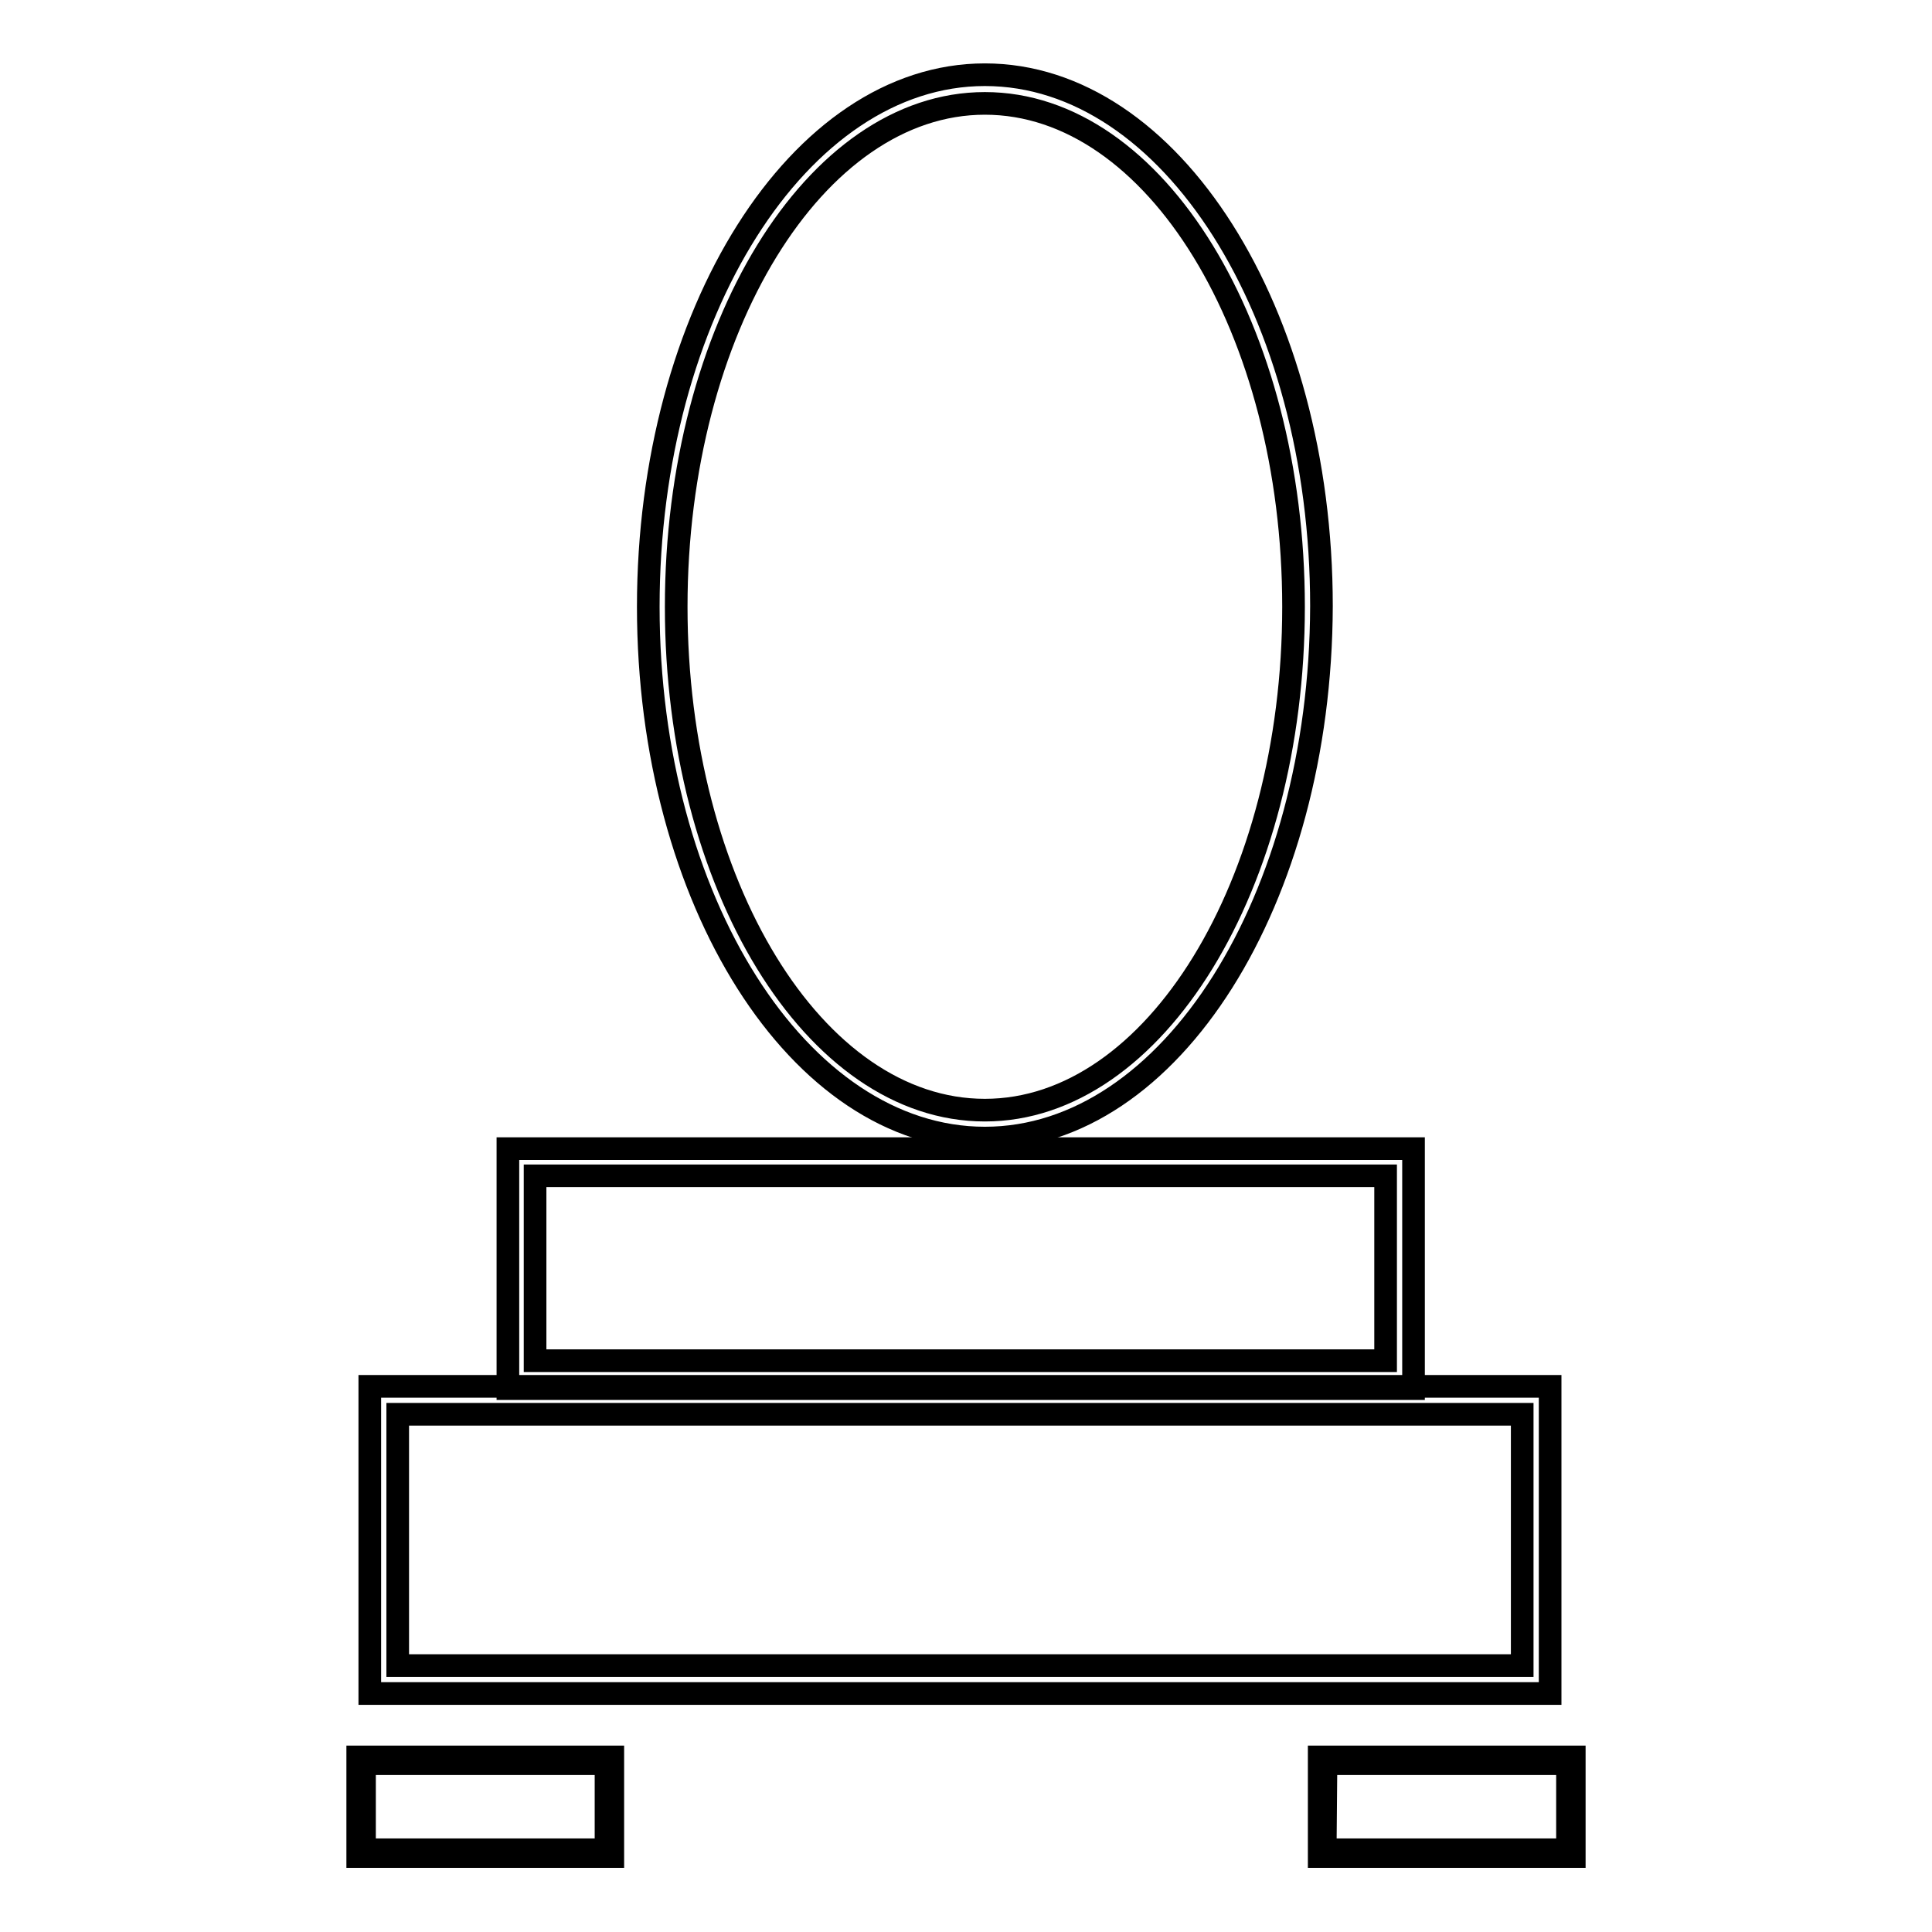
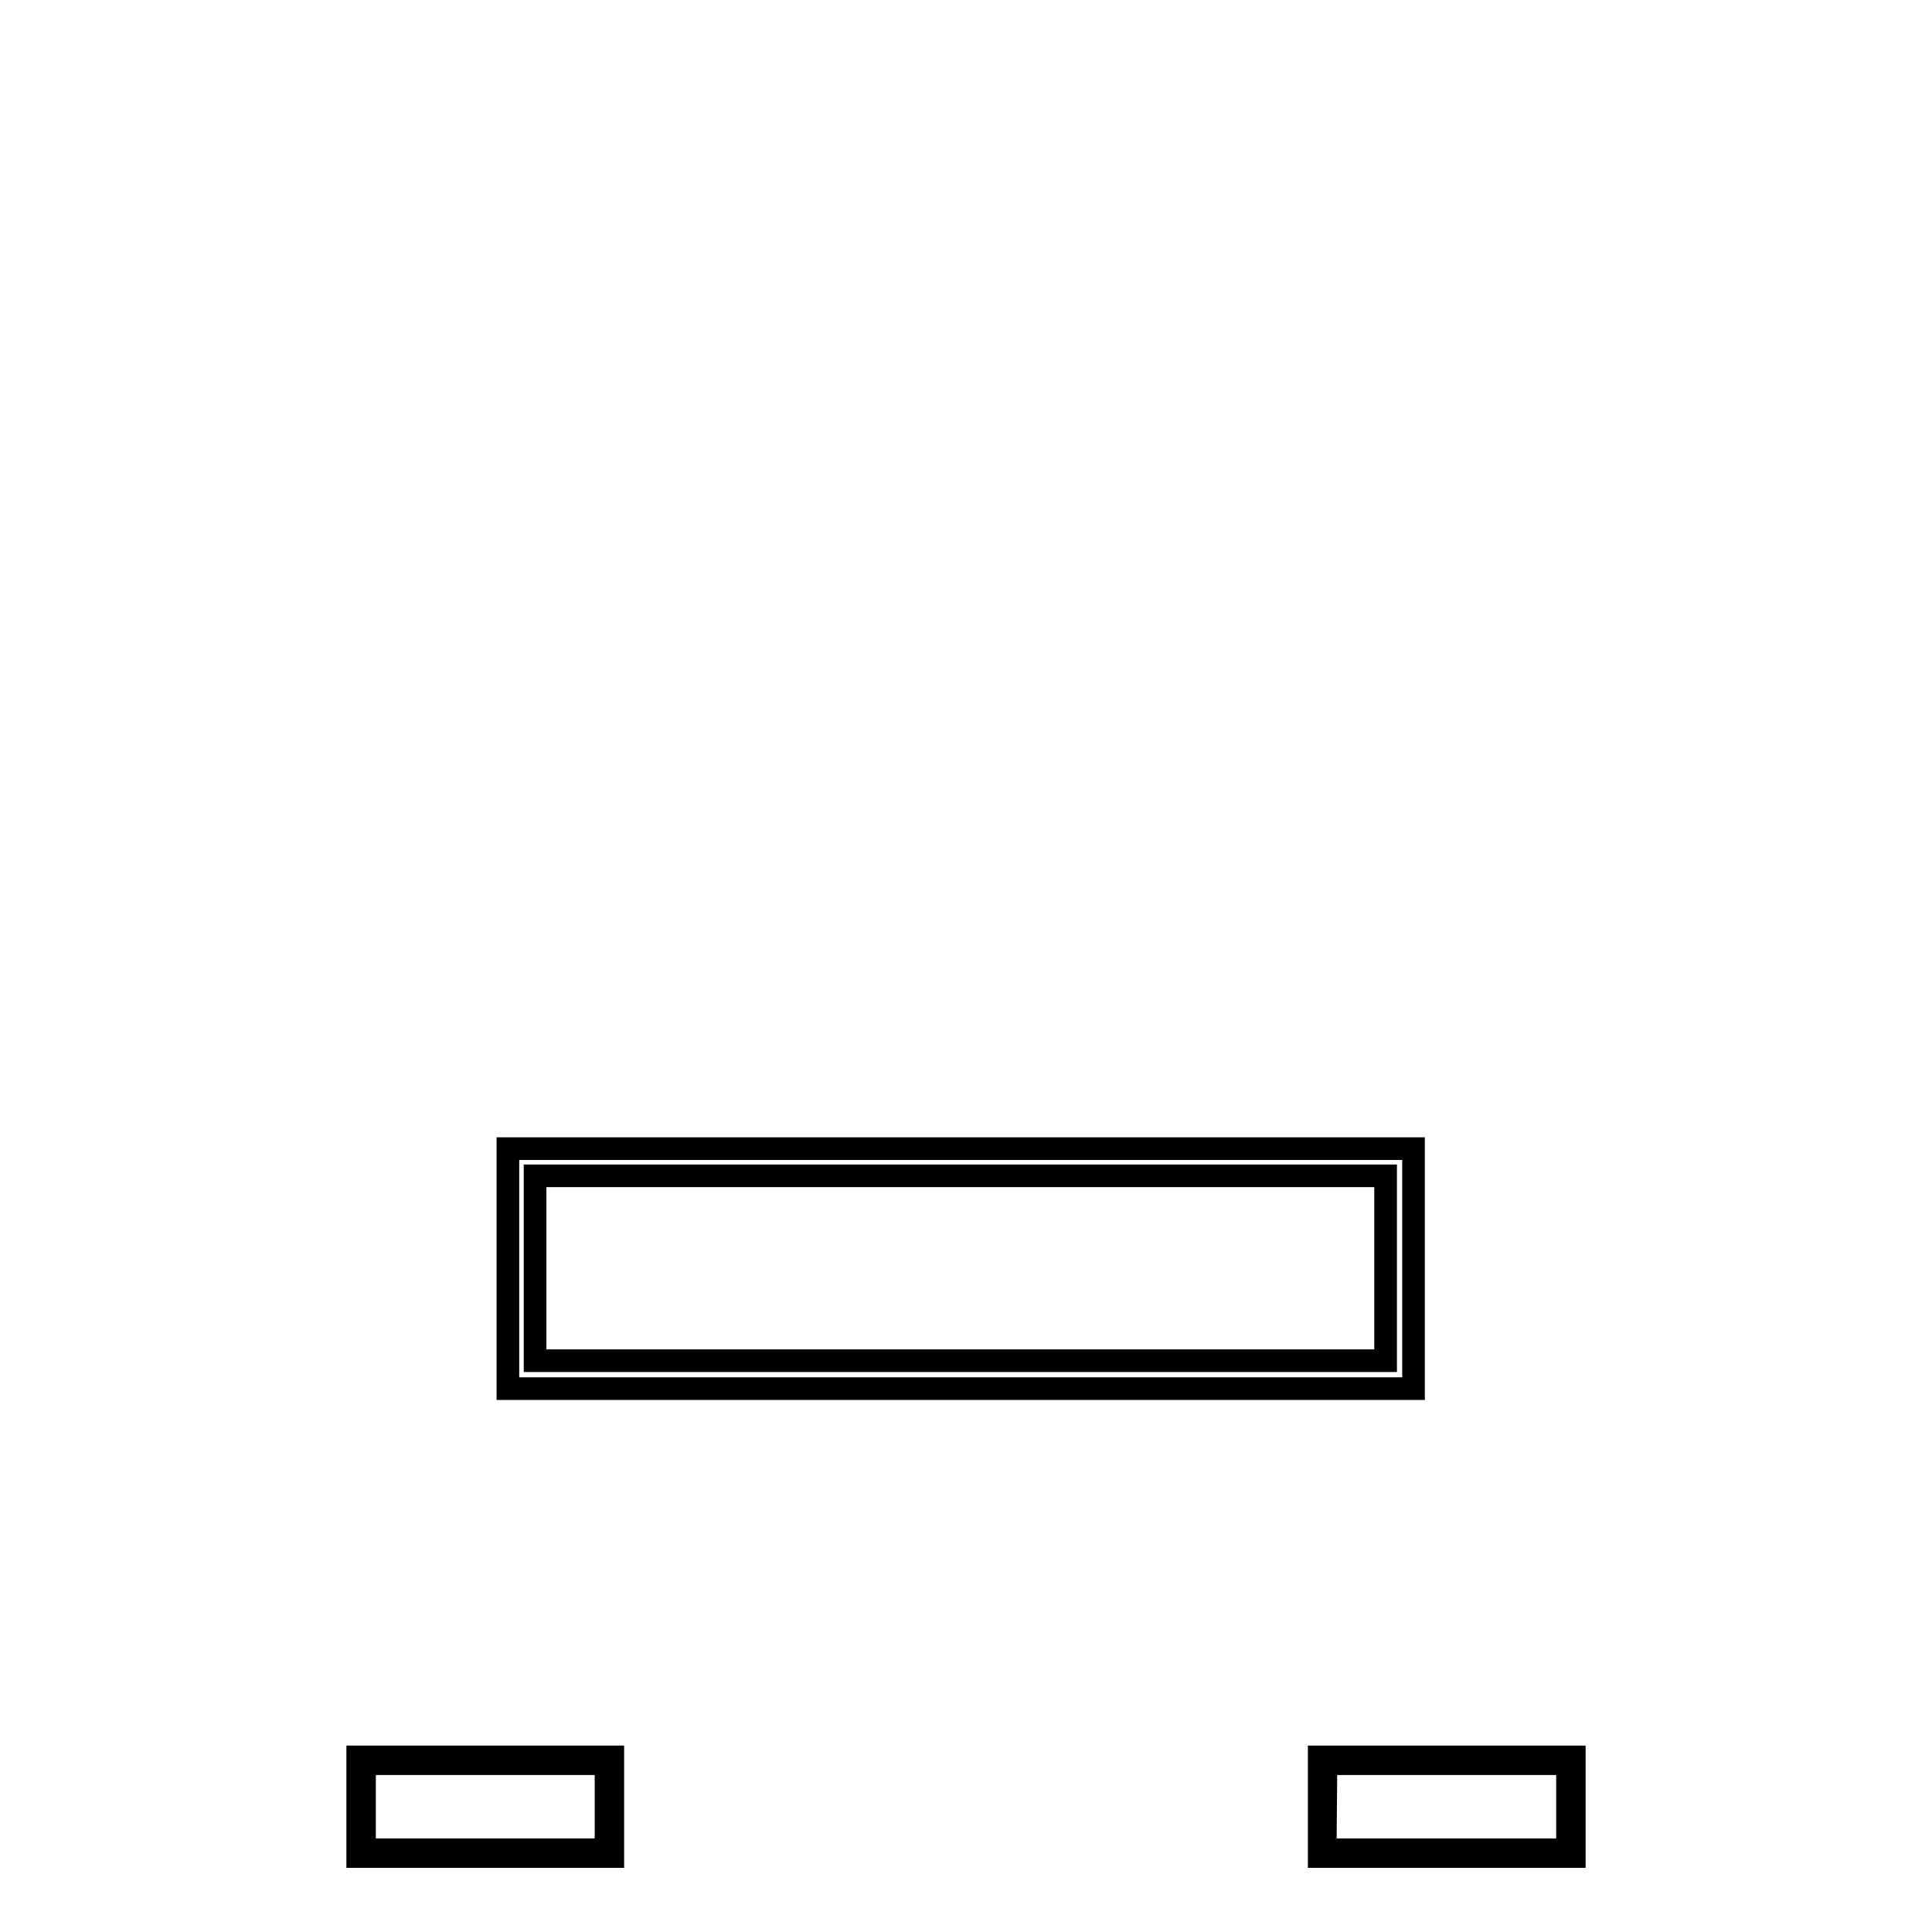
<svg xmlns="http://www.w3.org/2000/svg" version="1.1" x="0px" y="0px" viewBox="0 0 256 256" enable-background="new 0 0 256 256" xml:space="preserve">
  <g>
-     <path stroke-width="3" fill-opacity="0" stroke="#000000" d="M81.2,246H47.4v-13.2h33.8V246z M48.3,245.1h32v-11.4h-32V245.1z M208.6,246h-33.8v-13.2h33.8V246z  M175.6,245.1h32.1v-11.4h-32L175.6,245.1L175.6,245.1z M187.3,184h-120v-31.8h120V184z M70.9,180.3h112.7v-24.5H70.9V180.3z" />
-     <path stroke-width="3" fill-opacity="0" stroke="#000000" d="M205.4,224.4H49v-40.7h156.4V224.4z M52.7,220.7h149v-33.3h-149V220.7z M130.5,150.8 c-24.6,0-44.6-31.5-44.6-70.4c0-38.8,20-70.5,44.6-70.5c24.6,0,44.6,31.5,44.6,70.4C175,119.2,155.1,150.8,130.5,150.8L130.5,150.8 z M130.5,13.7c-22.5,0-40.9,29.9-40.9,66.7c0,36.8,18.3,66.7,40.9,66.7c22.5,0,40.9-29.9,40.9-66.7 C171.4,43.7,153.1,13.7,130.5,13.7z" />
+     <path stroke-width="3" fill-opacity="0" stroke="#000000" d="M81.2,246H47.4v-13.2h33.8V246z M48.3,245.1h32v-11.4h-32V245.1z M208.6,246h-33.8v-13.2h33.8V246z  M175.6,245.1h32.1v-11.4h-32L175.6,245.1z M187.3,184h-120v-31.8h120V184z M70.9,180.3h112.7v-24.5H70.9V180.3z" />
  </g>
</svg>